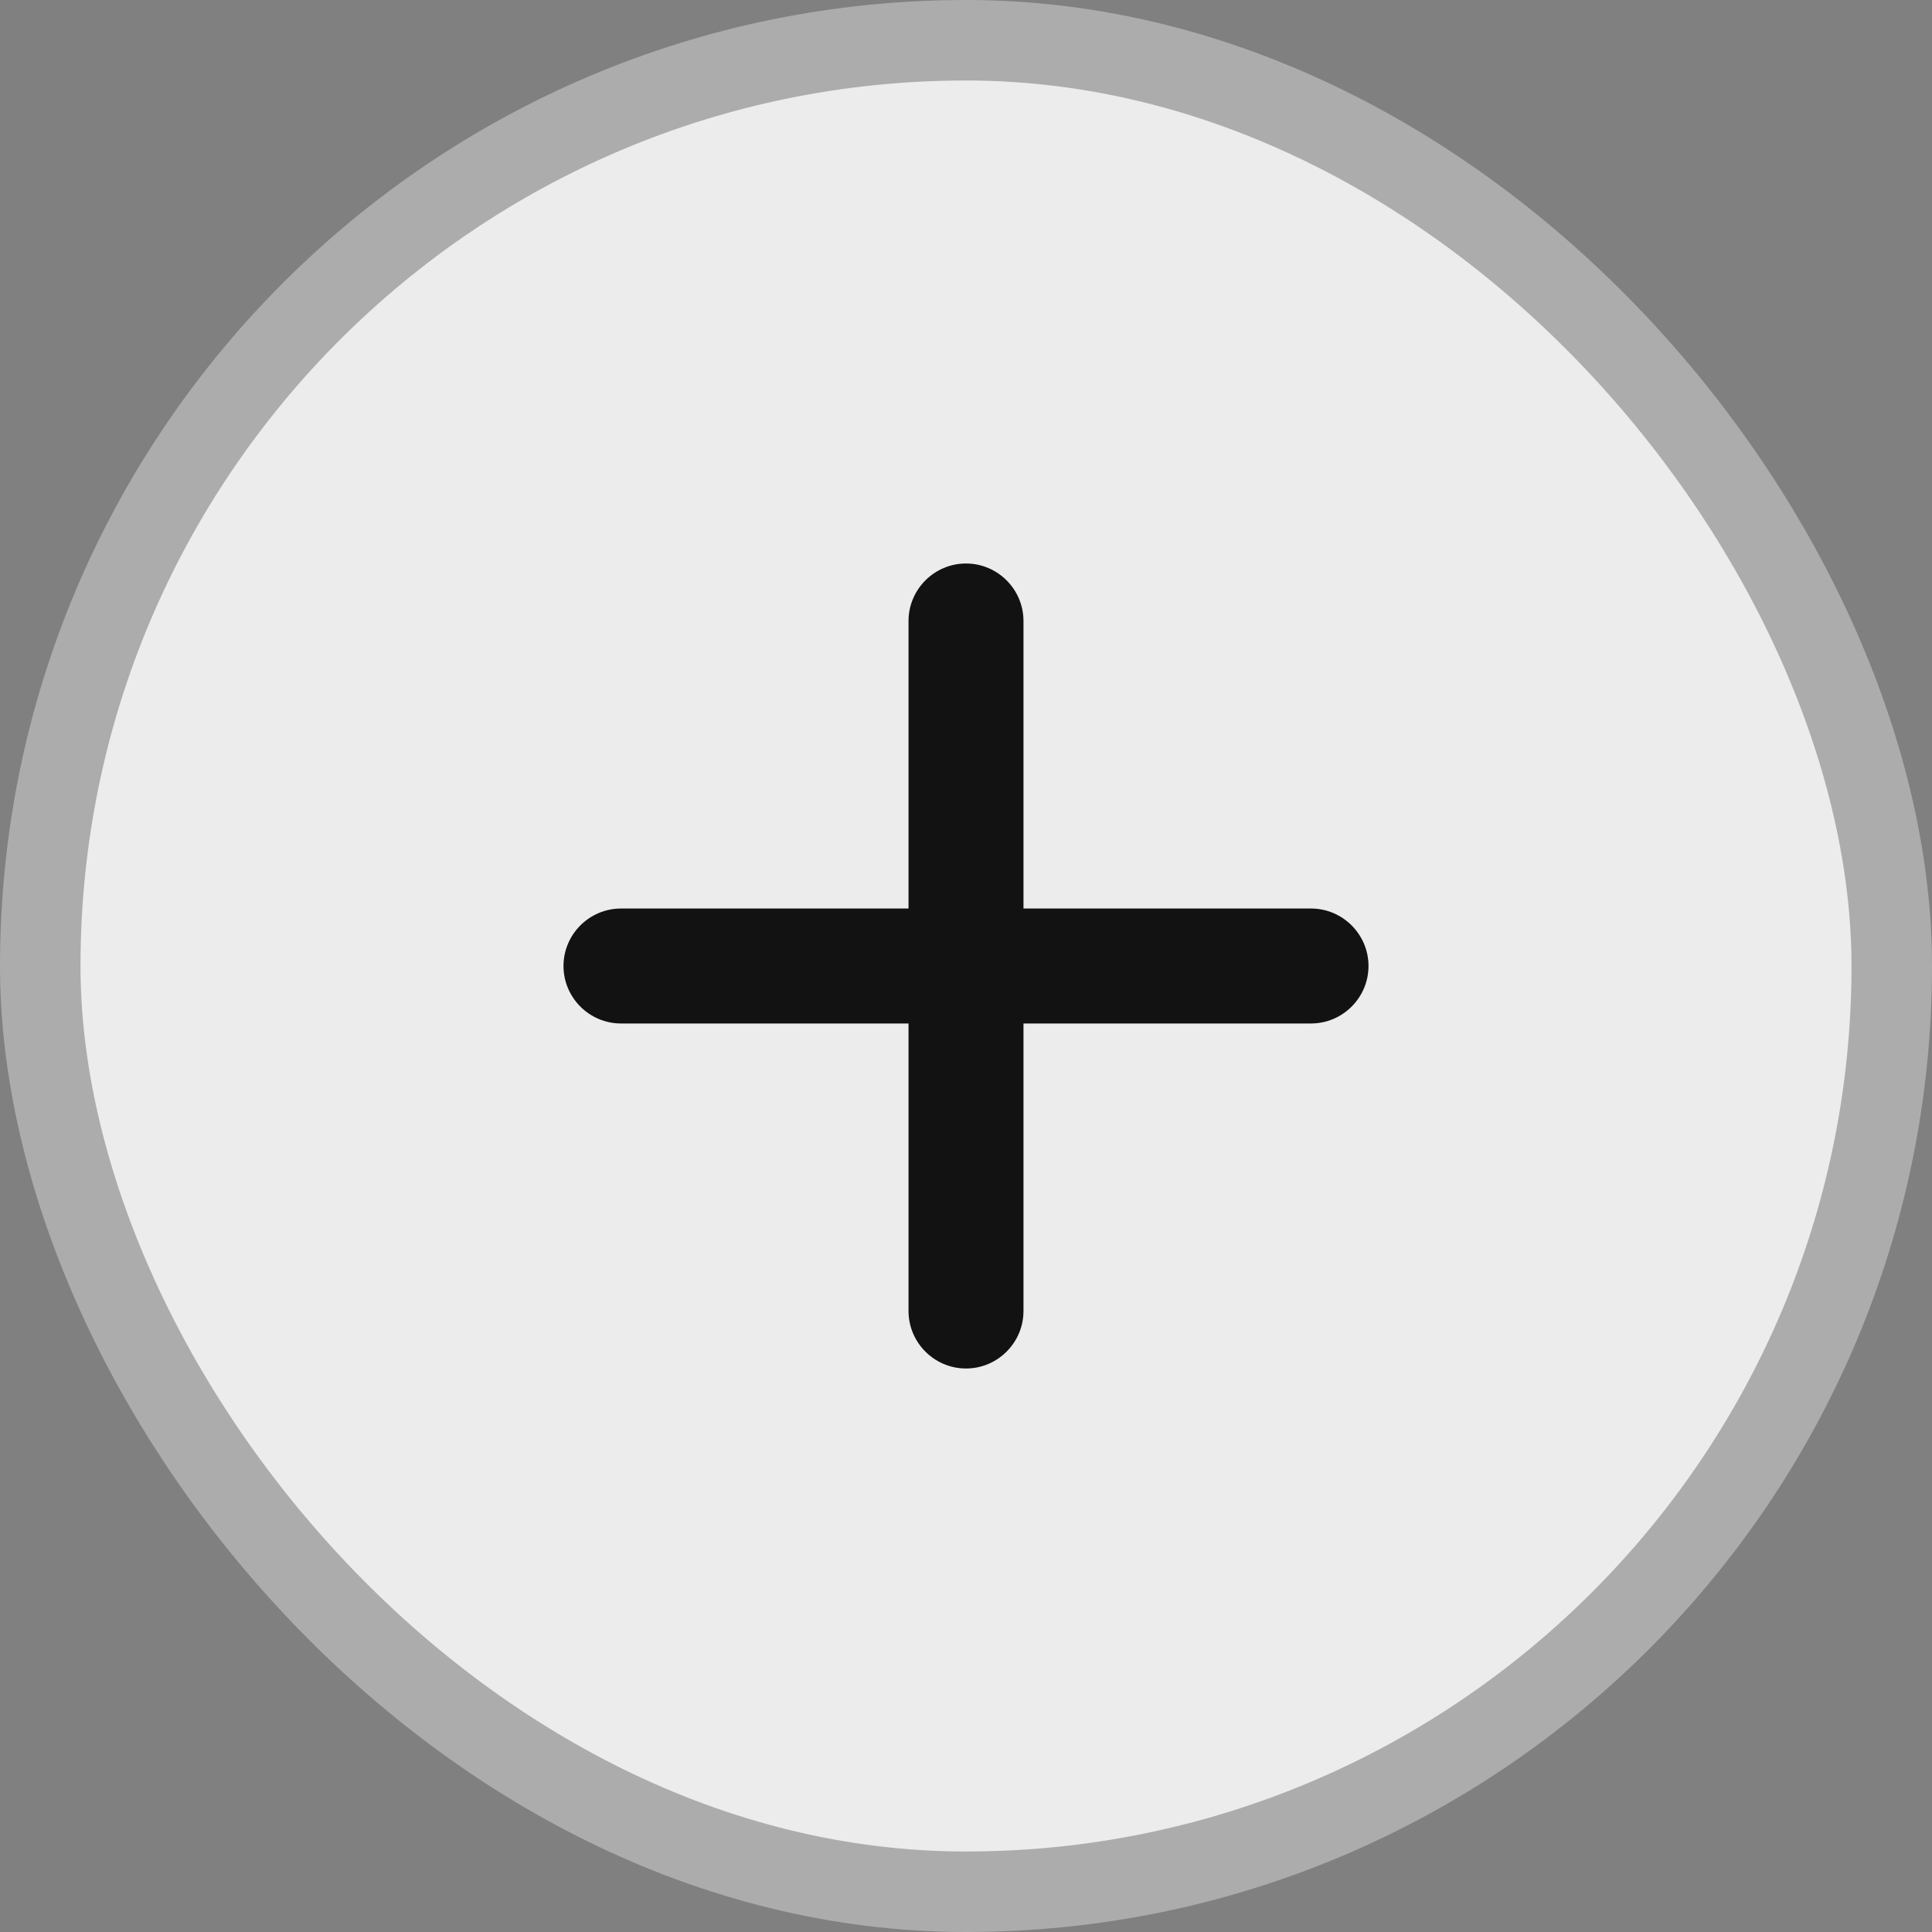
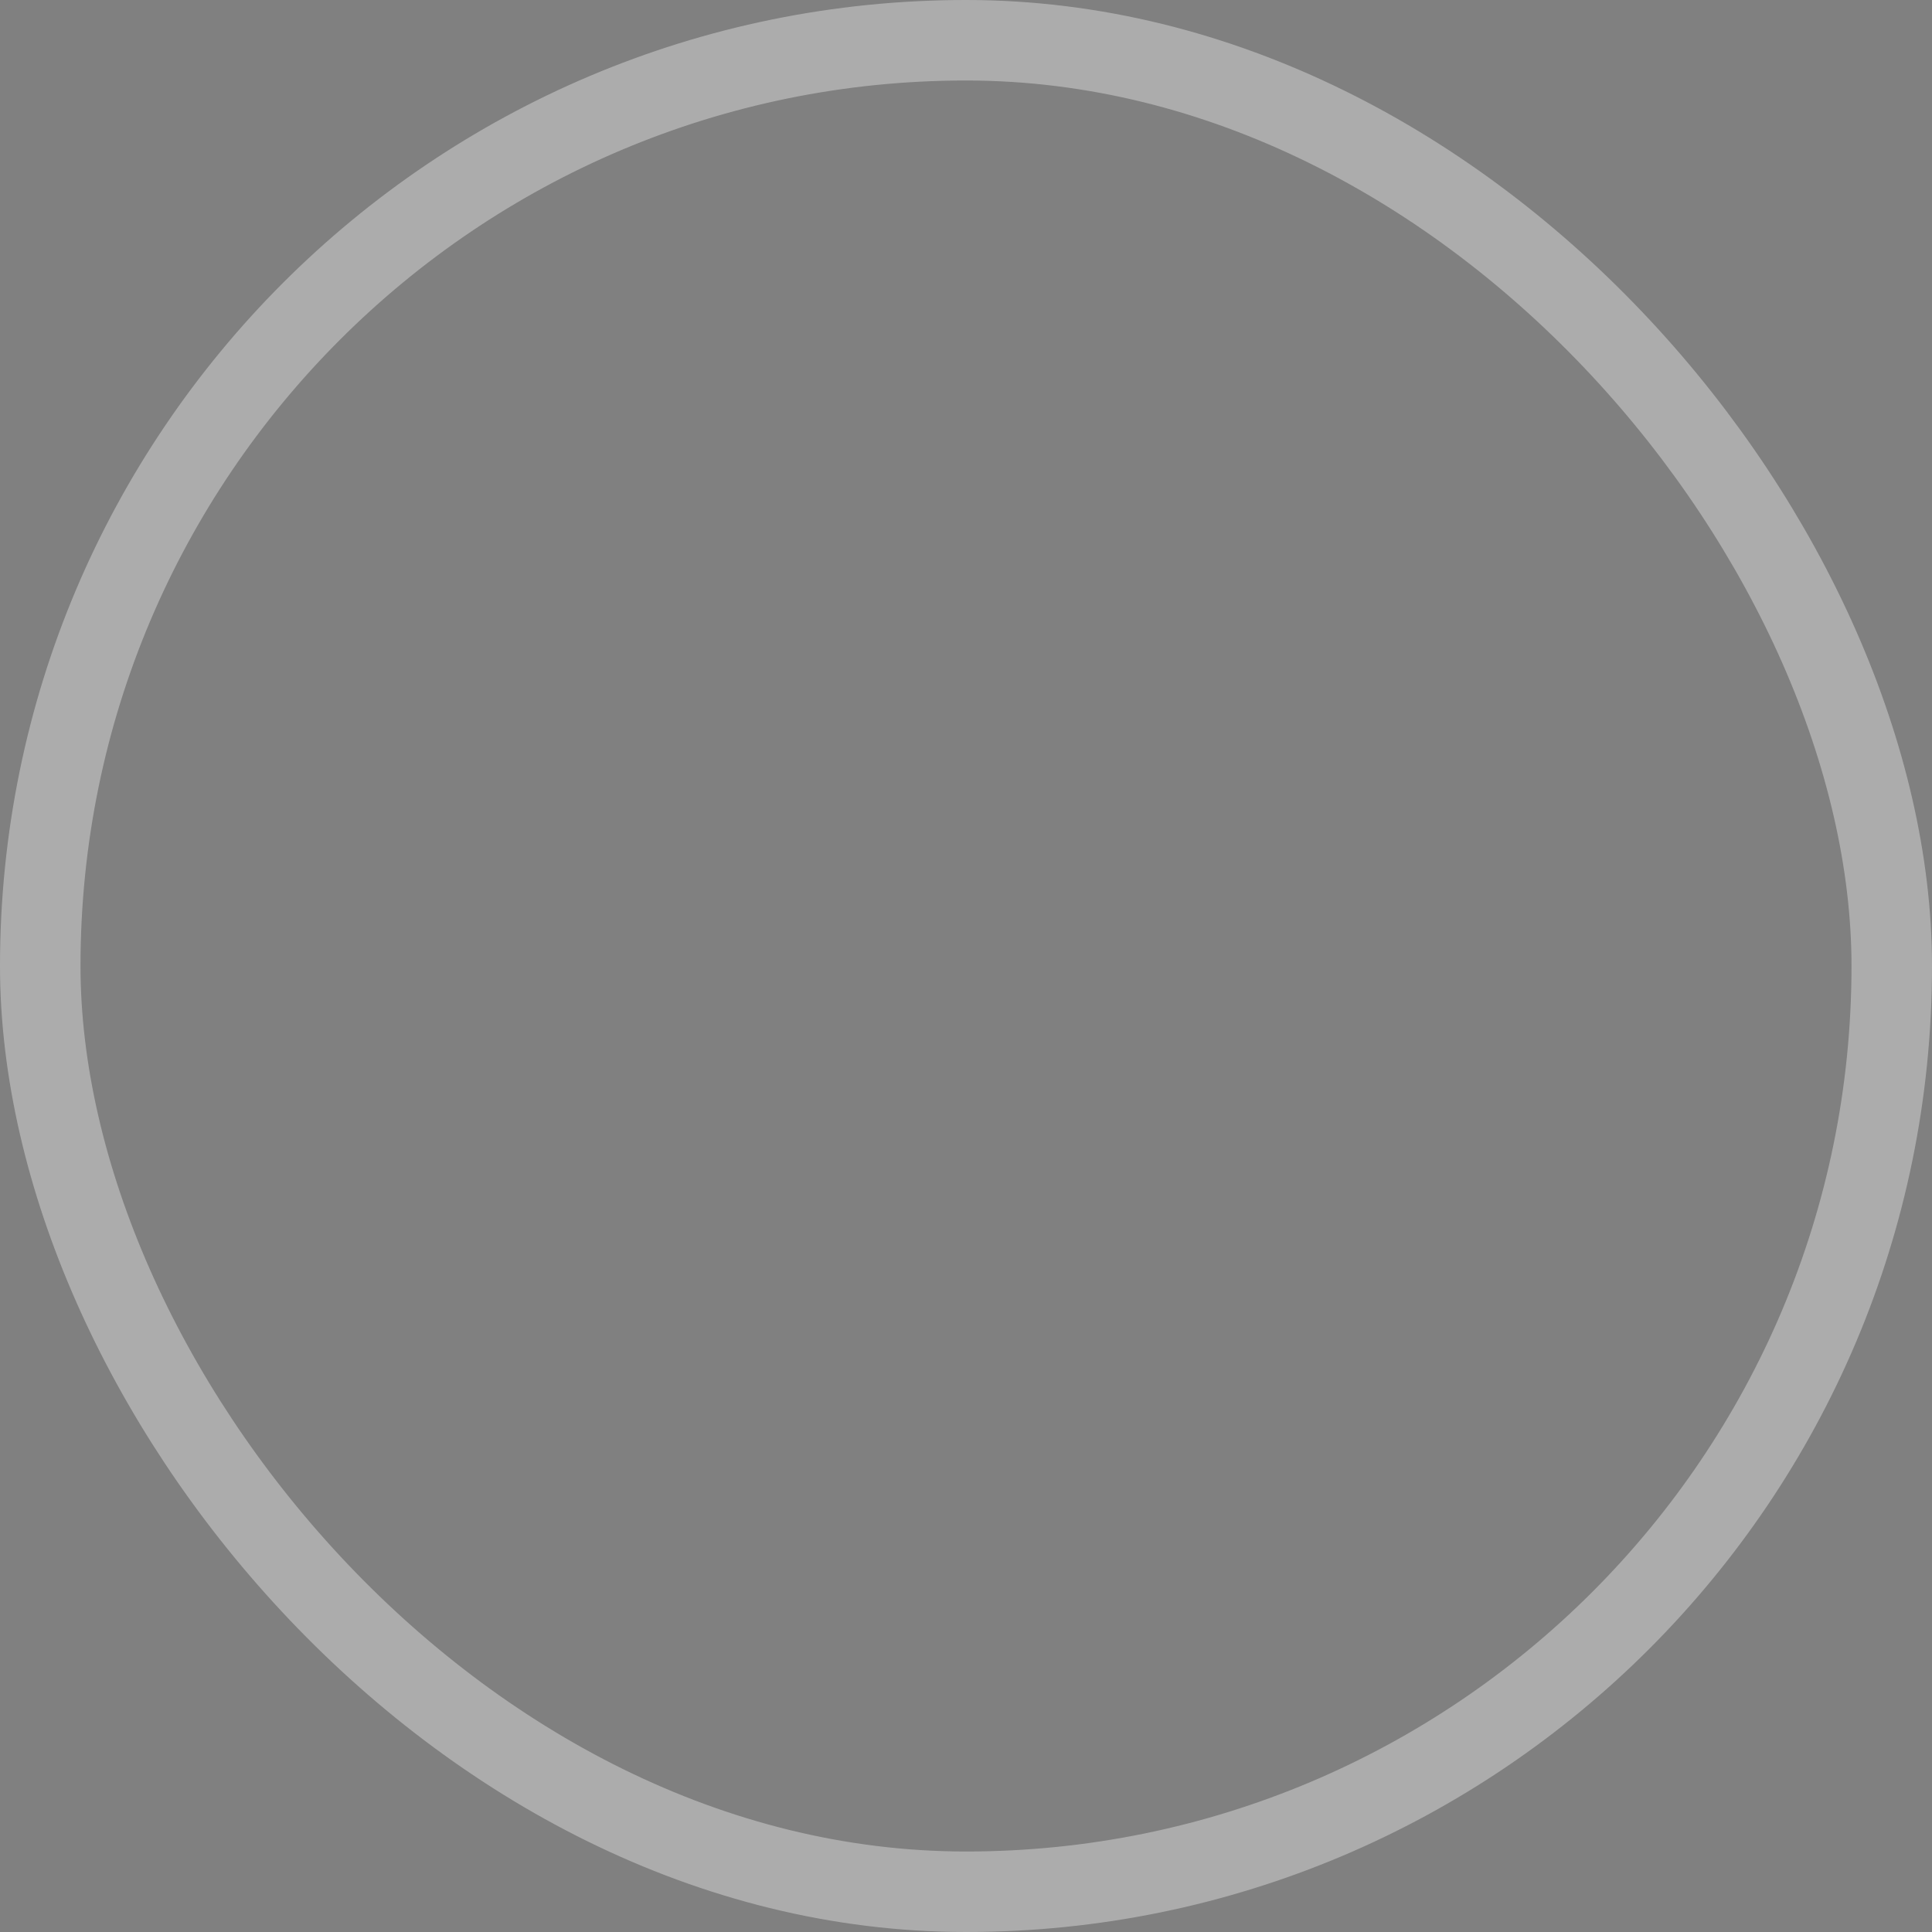
<svg xmlns="http://www.w3.org/2000/svg" width="24" height="24" viewBox="0 0 24 24" fill="none">
  <rect x="0" y="0" width="24" height="24" fill="#808080" stroke="none" />
  <g id="ic:round-add">
-     <rect x="0.5" y="0.5" width="23" height="23" rx="11.5" fill="#ECECEC" />
    <rect x="0.5" y="0.5" width="23" height="23" rx="11.5" stroke="#ACACAC" />
-     <path id="Vector" d="M16.286 12.714H12.714V16.286C12.714 16.679 12.393 17 12 17C11.607 17 11.286 16.679 11.286 16.286V12.714H7.714C7.321 12.714 7 12.393 7 12C7 11.607 7.321 11.286 7.714 11.286H11.286V7.714C11.286 7.321 11.607 7 12 7C12.393 7 12.714 7.321 12.714 7.714V11.286H16.286C16.679 11.286 17 11.607 17 12C17 12.393 16.679 12.714 16.286 12.714Z" fill="#121212" />
  </g>
</svg>